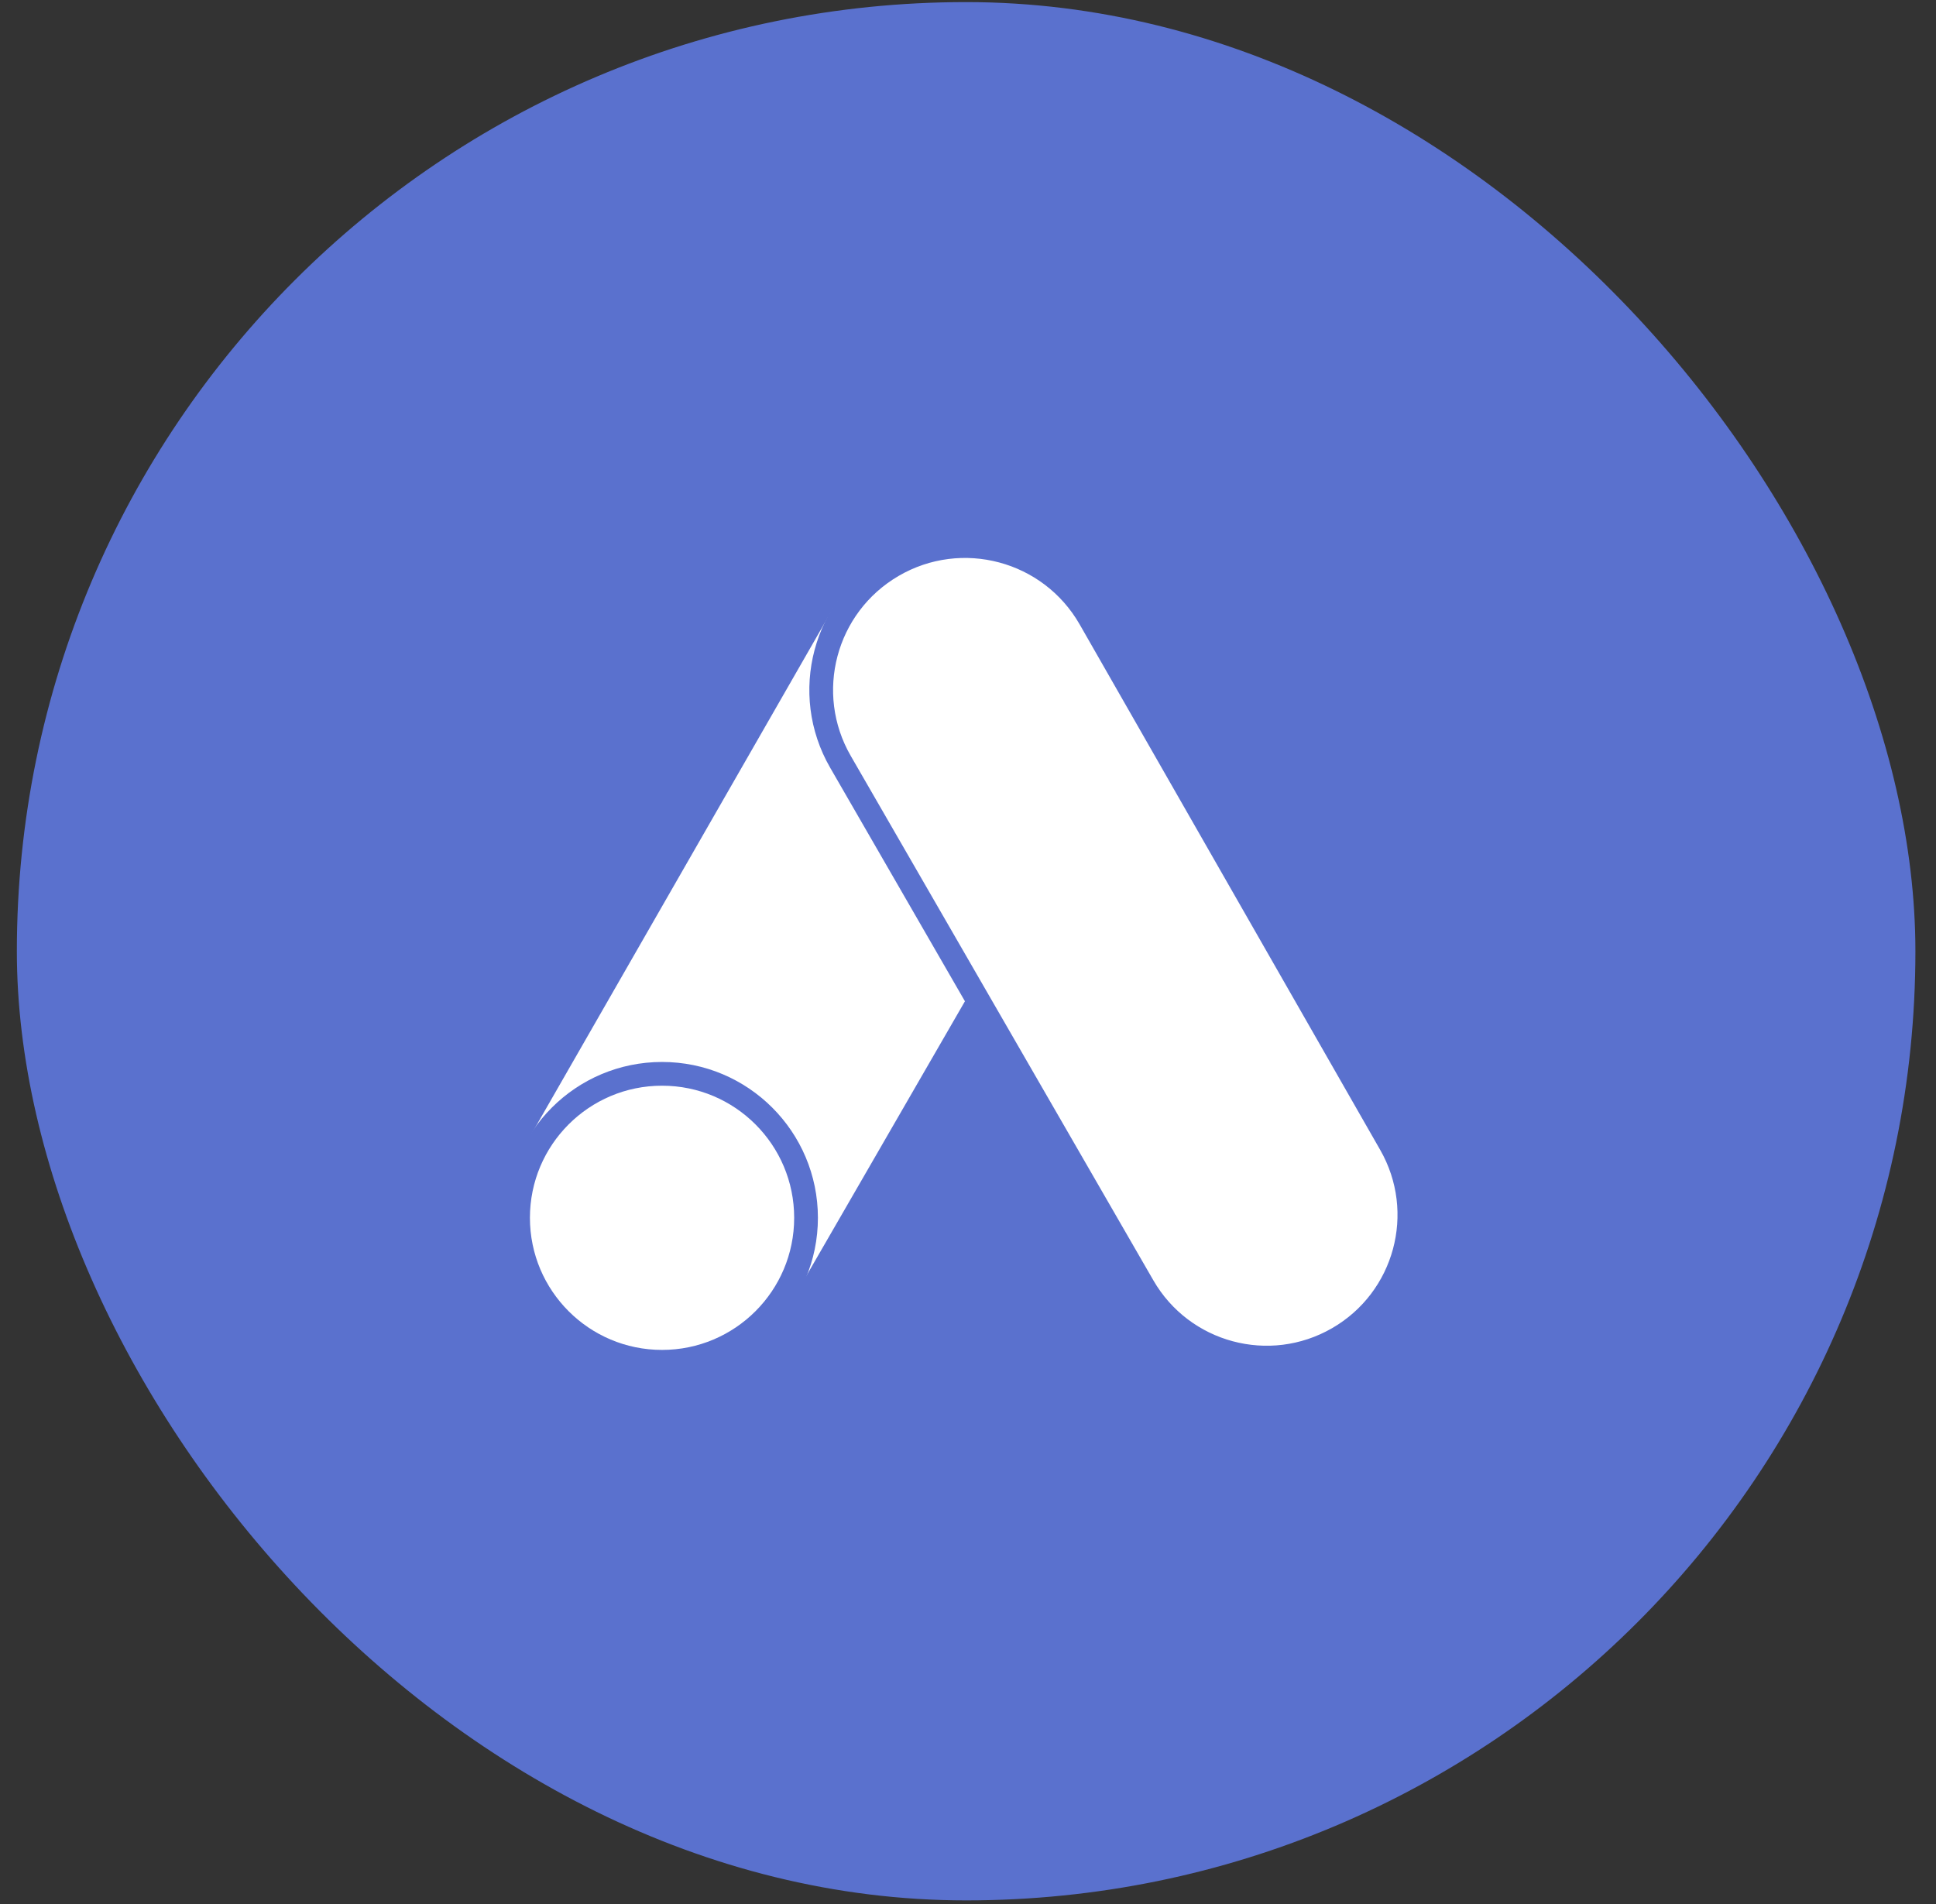
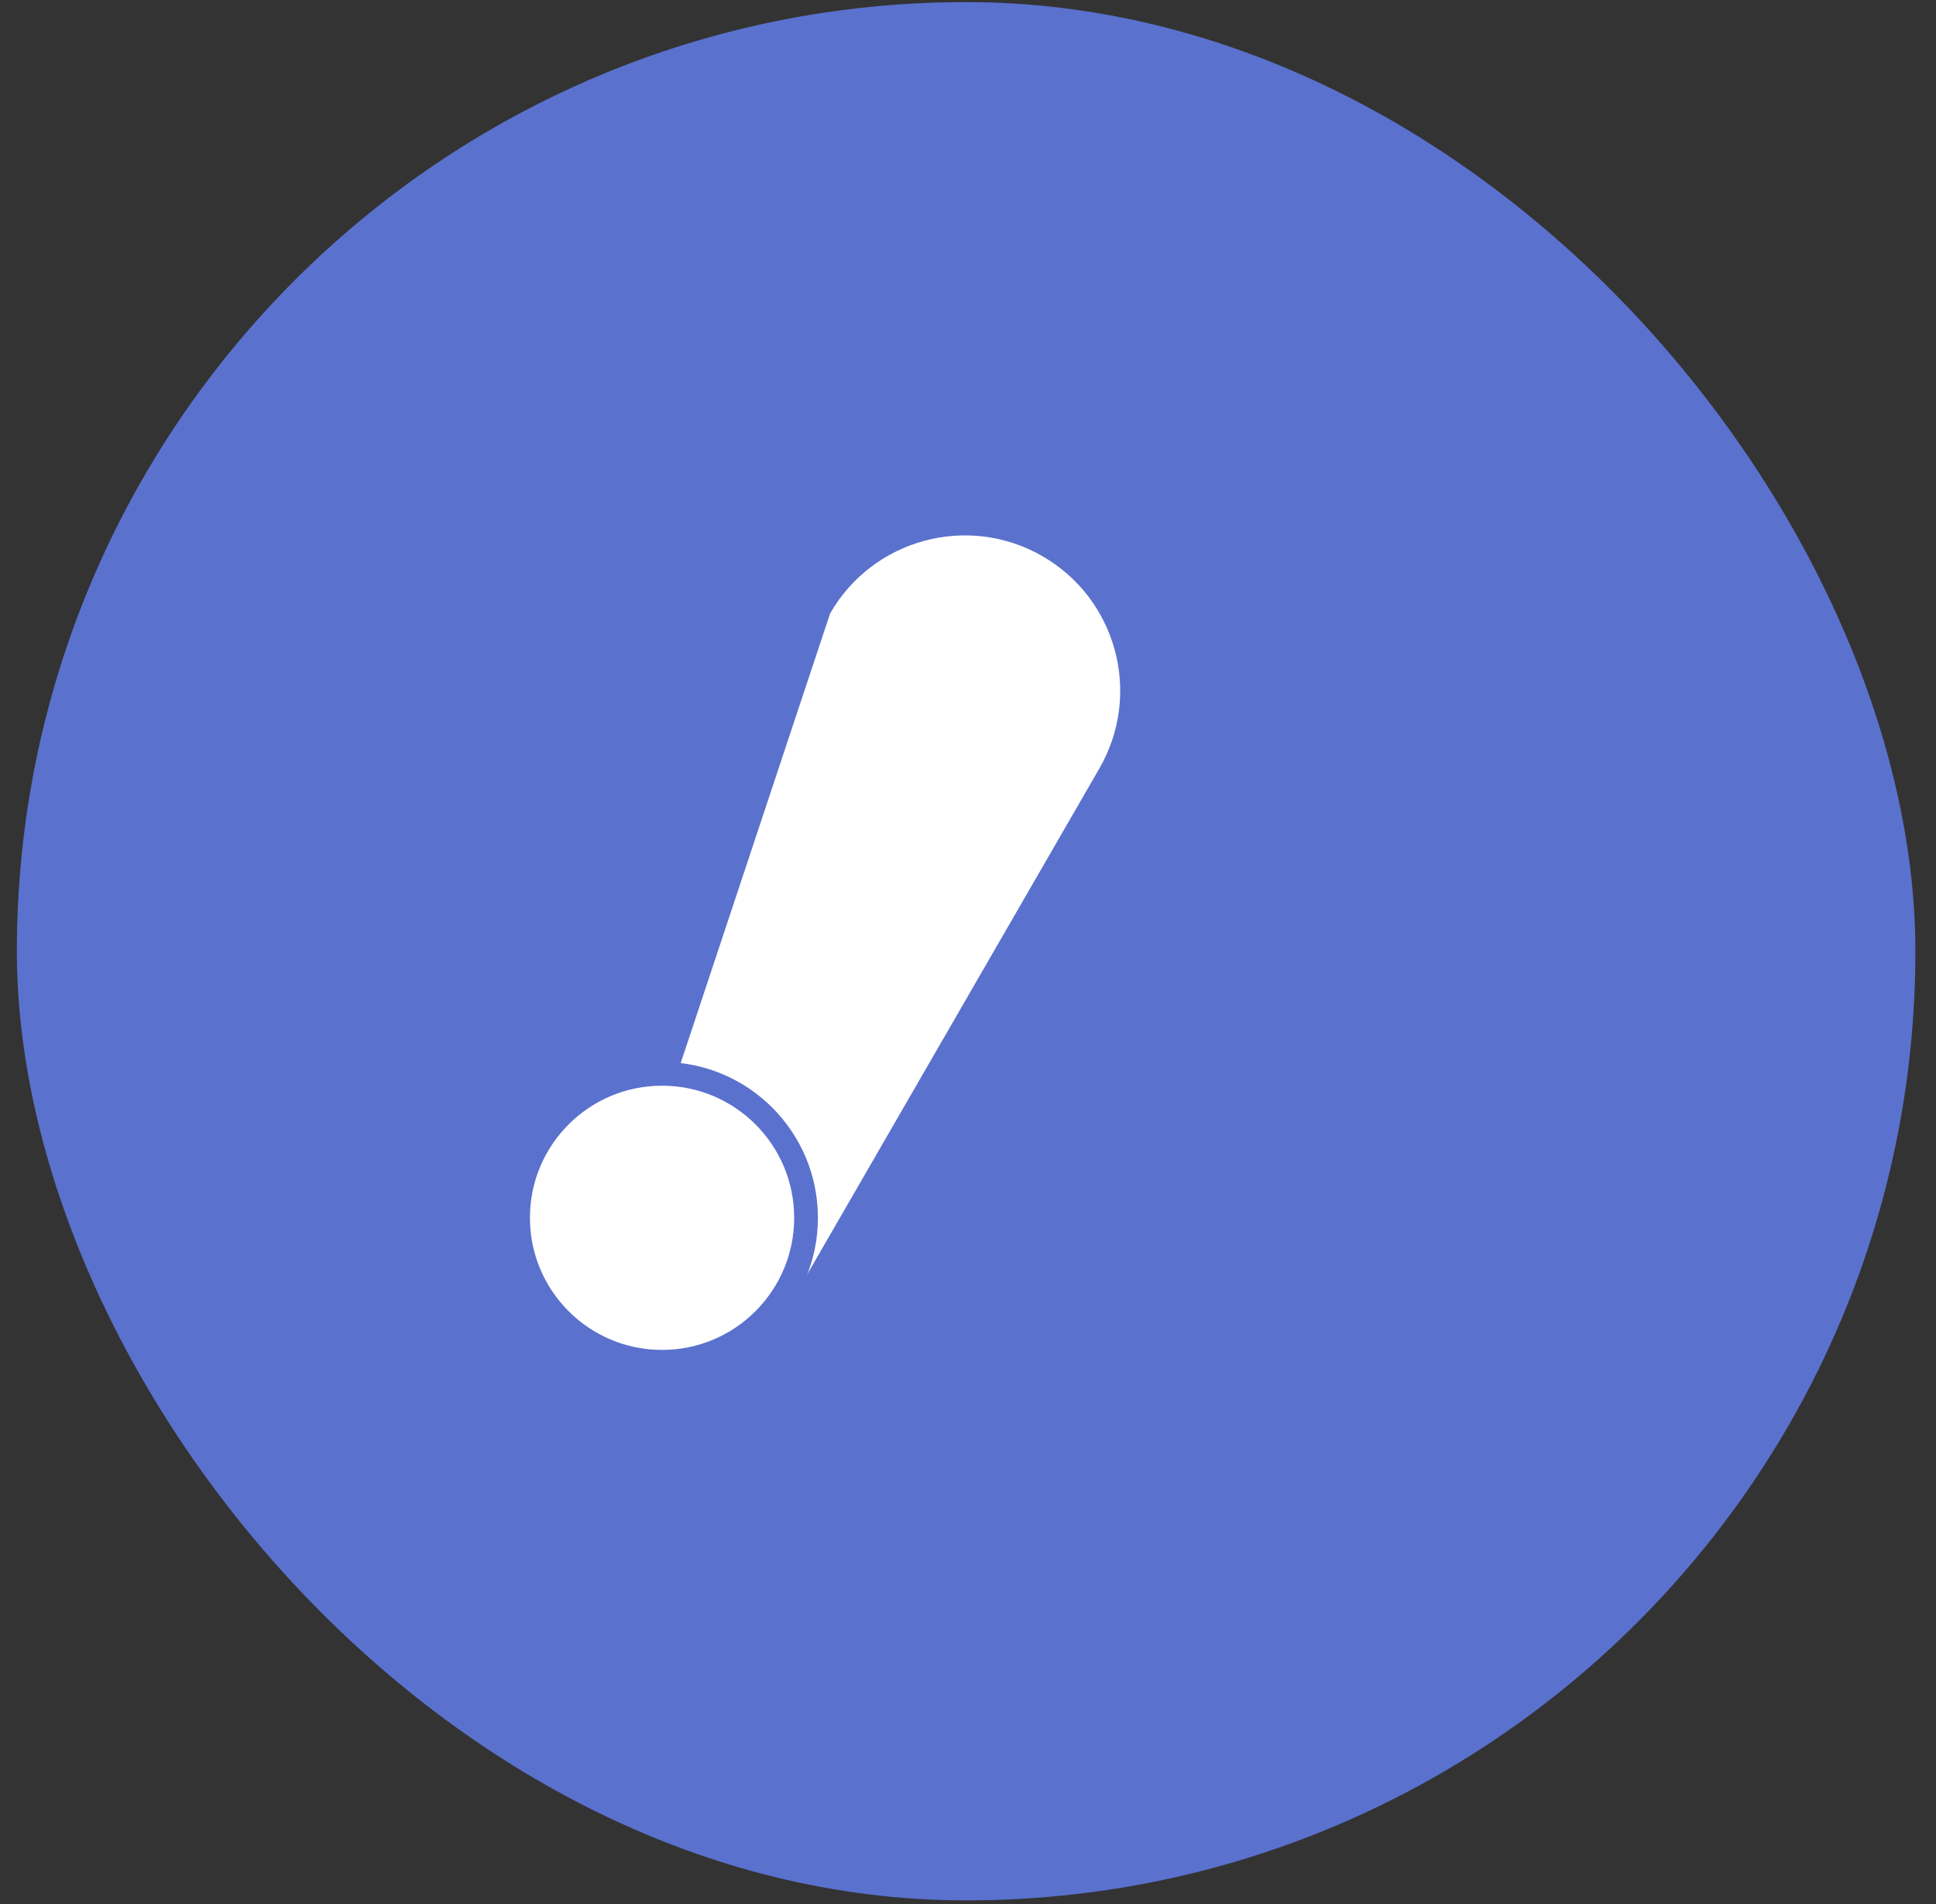
<svg xmlns="http://www.w3.org/2000/svg" width="61" height="60" viewBox="0 0 61 60" fill="none">
  <rect x="0" y="0" width="61" height="60" fill="#333333" stroke="none" />
  <rect x="0.531" y="0.066" width="59.82" height="59.82" rx="29.91" fill="#5A71CE" />
-   <path d="M26.155 19.332C27.503 16.982 30.503 16.174 32.848 17.528C35.189 18.88 35.991 21.873 34.64 24.215L25.11 40.72C23.765 43.05 20.786 43.847 18.457 42.5C16.135 41.157 15.337 38.19 16.672 35.863L26.155 19.332Z" fill="white" />
+   <path d="M26.155 19.332C27.503 16.982 30.503 16.174 32.848 17.528C35.189 18.88 35.991 21.873 34.64 24.215L25.11 40.72C23.765 43.05 20.786 43.847 18.457 42.5L26.155 19.332Z" fill="white" />
  <circle cx="20.86" cy="38.376" r="4.537" fill="white" stroke="#5A71CE" stroke-width="0.748" />
-   <path d="M26.482 24.007C25.236 21.848 25.968 19.088 28.12 17.829C30.295 16.557 33.091 17.303 34.343 19.491L43.813 36.052C45.043 38.202 44.303 40.942 42.157 42.179C40.006 43.42 37.256 42.683 36.015 40.531L26.482 24.007Z" fill="white" stroke="#5A71CE" stroke-width="0.748" />
</svg>